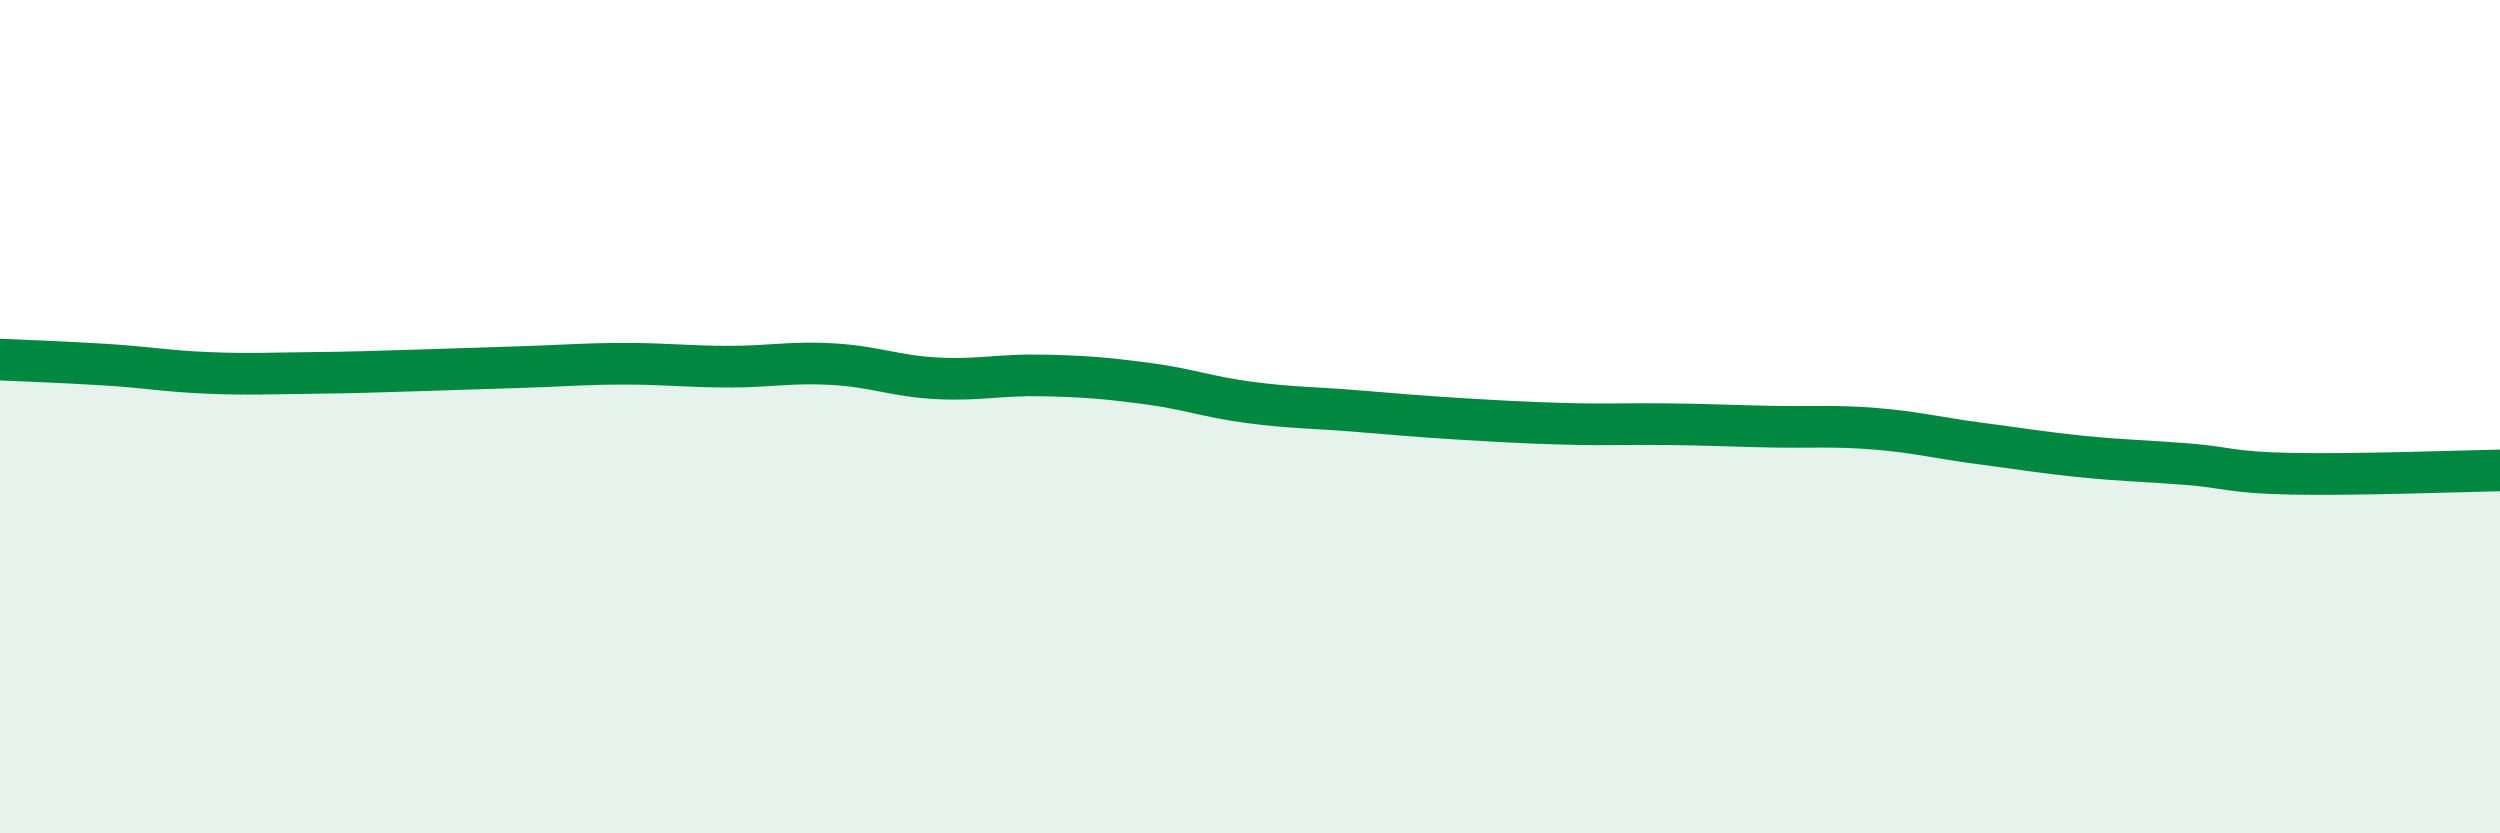
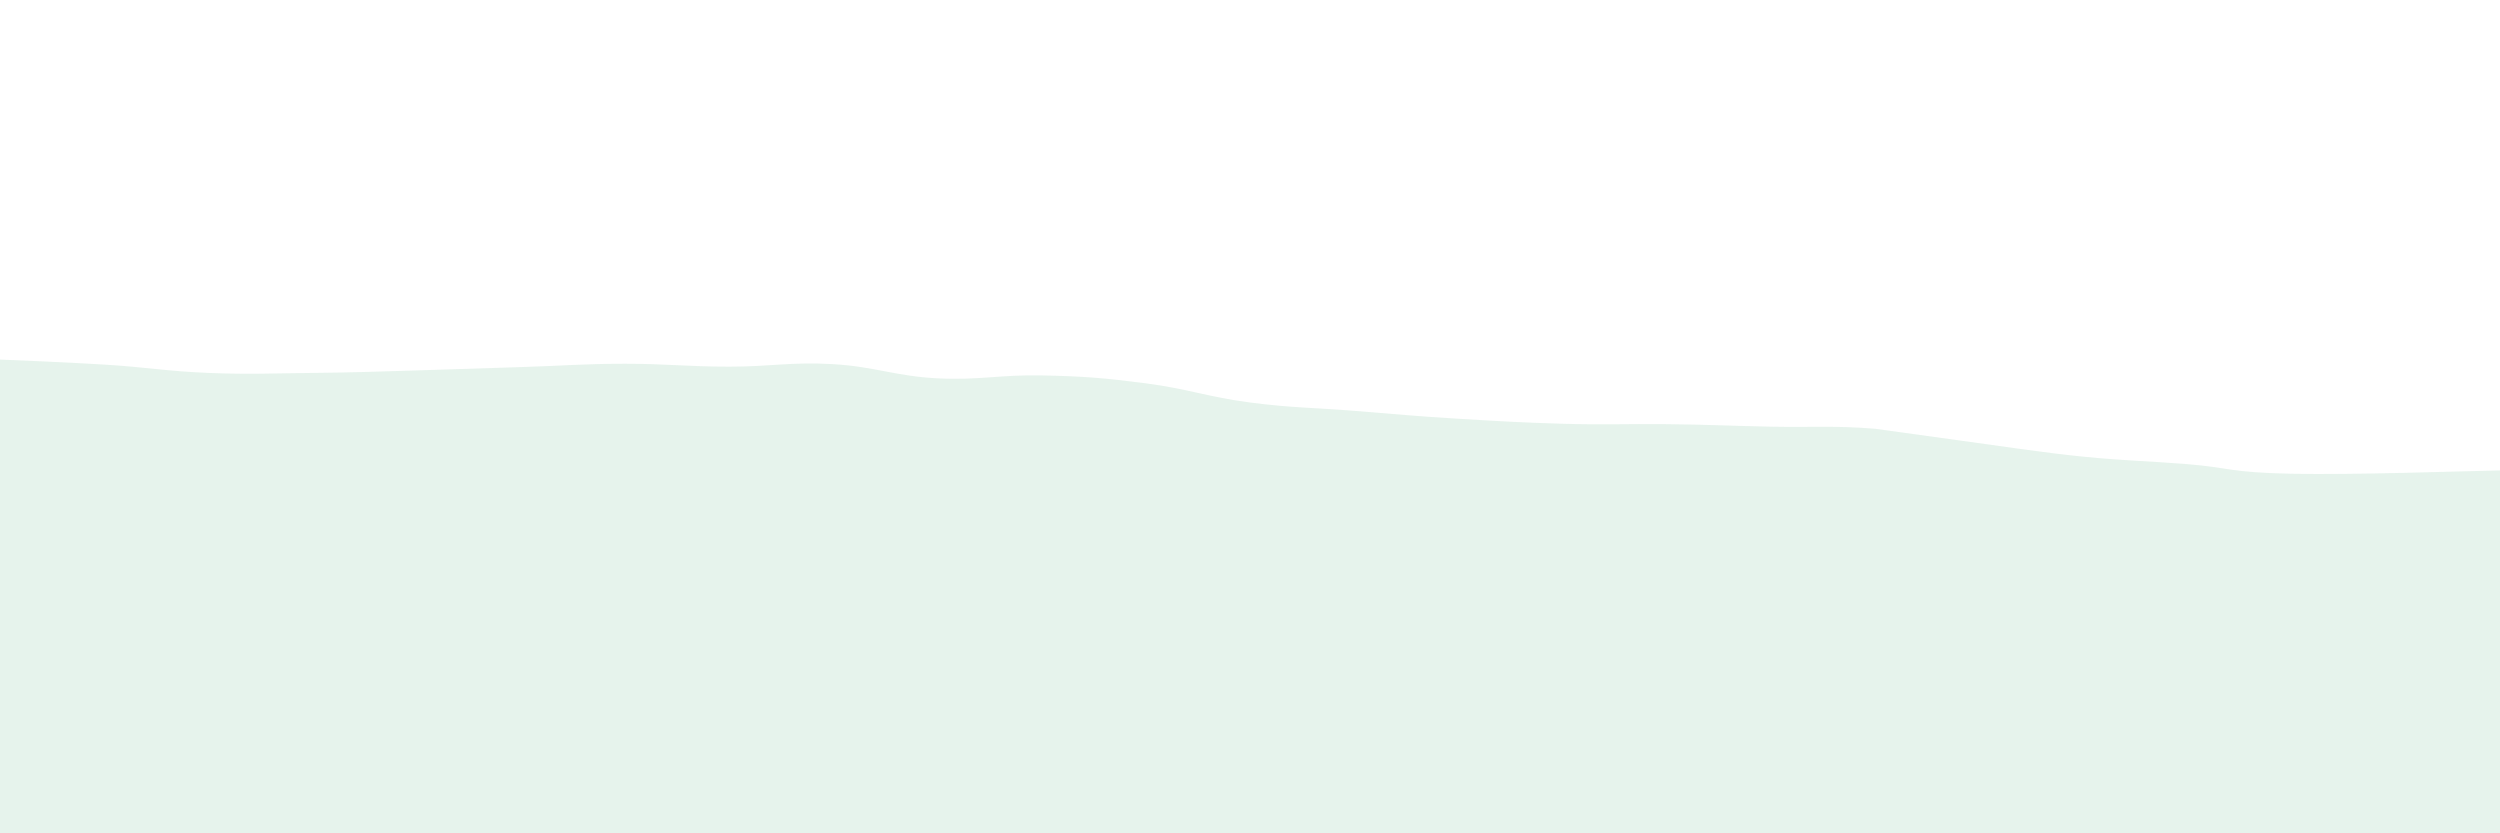
<svg xmlns="http://www.w3.org/2000/svg" width="60" height="20" viewBox="0 0 60 20">
-   <path d="M 0,8.63 C 0.5,8.65 1.5,8.69 2.5,8.75 C 3.5,8.81 4,8.91 5,8.95 C 6,8.99 6.5,8.96 7.5,8.95 C 8.5,8.94 9,8.92 10,8.89 C 11,8.86 11.5,8.84 12.5,8.81 C 13.5,8.78 14,8.73 15,8.73 C 16,8.73 16.5,8.8 17.5,8.8 C 18.5,8.8 19,8.68 20,8.74 C 21,8.8 21.5,9.03 22.5,9.08 C 23.5,9.13 24,8.99 25,9.01 C 26,9.03 26.5,9.07 27.5,9.2 C 28.5,9.33 29,9.53 30,9.66 C 31,9.79 31.5,9.78 32.5,9.86 C 33.5,9.94 34,9.99 35,10.05 C 36,10.11 36.5,10.14 37.5,10.17 C 38.5,10.2 39,10.17 40,10.18 C 41,10.19 41.5,10.22 42.5,10.24 C 43.5,10.26 44,10.21 45,10.29 C 46,10.37 46.5,10.51 47.5,10.64 C 48.5,10.77 49,10.86 50,10.96 C 51,11.06 51.5,11.06 52.5,11.14 C 53.5,11.22 53.5,11.34 55,11.37 C 56.5,11.4 59,11.31 60,11.29L60 20L0 20Z" fill="#008740" opacity="0.1" stroke-linecap="round" stroke-linejoin="round" />
-   <path d="M 0,8.63 C 0.5,8.65 1.5,8.69 2.5,8.75 C 3.5,8.81 4,8.91 5,8.95 C 6,8.99 6.5,8.96 7.5,8.95 C 8.5,8.94 9,8.92 10,8.89 C 11,8.86 11.5,8.84 12.5,8.81 C 13.5,8.78 14,8.73 15,8.73 C 16,8.73 16.5,8.8 17.5,8.8 C 18.5,8.8 19,8.68 20,8.74 C 21,8.8 21.5,9.03 22.5,9.08 C 23.5,9.13 24,8.99 25,9.01 C 26,9.03 26.5,9.07 27.5,9.2 C 28.5,9.33 29,9.53 30,9.66 C 31,9.79 31.5,9.78 32.5,9.86 C 33.5,9.94 34,9.99 35,10.05 C 36,10.11 36.5,10.14 37.5,10.17 C 38.5,10.2 39,10.17 40,10.18 C 41,10.19 41.5,10.22 42.5,10.24 C 43.5,10.26 44,10.21 45,10.29 C 46,10.37 46.5,10.51 47.5,10.64 C 48.5,10.77 49,10.86 50,10.96 C 51,11.06 51.5,11.06 52.5,11.14 C 53.5,11.22 53.5,11.34 55,11.37 C 56.5,11.4 59,11.31 60,11.29" stroke="#008740" stroke-width="1" fill="none" stroke-linecap="round" stroke-linejoin="round" />
+   <path d="M 0,8.63 C 0.5,8.65 1.5,8.69 2.5,8.75 C 3.5,8.81 4,8.91 5,8.95 C 6,8.99 6.5,8.96 7.5,8.95 C 8.5,8.94 9,8.92 10,8.89 C 11,8.86 11.5,8.84 12.5,8.81 C 13.5,8.78 14,8.73 15,8.73 C 16,8.73 16.5,8.8 17.5,8.8 C 18.5,8.8 19,8.68 20,8.74 C 21,8.8 21.5,9.03 22.5,9.08 C 23.5,9.13 24,8.99 25,9.01 C 26,9.03 26.5,9.07 27.5,9.2 C 28.5,9.33 29,9.53 30,9.66 C 31,9.79 31.5,9.78 32.5,9.86 C 33.5,9.94 34,9.99 35,10.05 C 36,10.11 36.5,10.14 37.5,10.17 C 38.5,10.2 39,10.17 40,10.18 C 41,10.19 41.5,10.22 42.5,10.24 C 43.5,10.26 44,10.21 45,10.29 C 48.5,10.77 49,10.86 50,10.96 C 51,11.06 51.5,11.06 52.5,11.14 C 53.5,11.22 53.5,11.34 55,11.37 C 56.5,11.4 59,11.31 60,11.29L60 20L0 20Z" fill="#008740" opacity="0.1" stroke-linecap="round" stroke-linejoin="round" />
</svg>